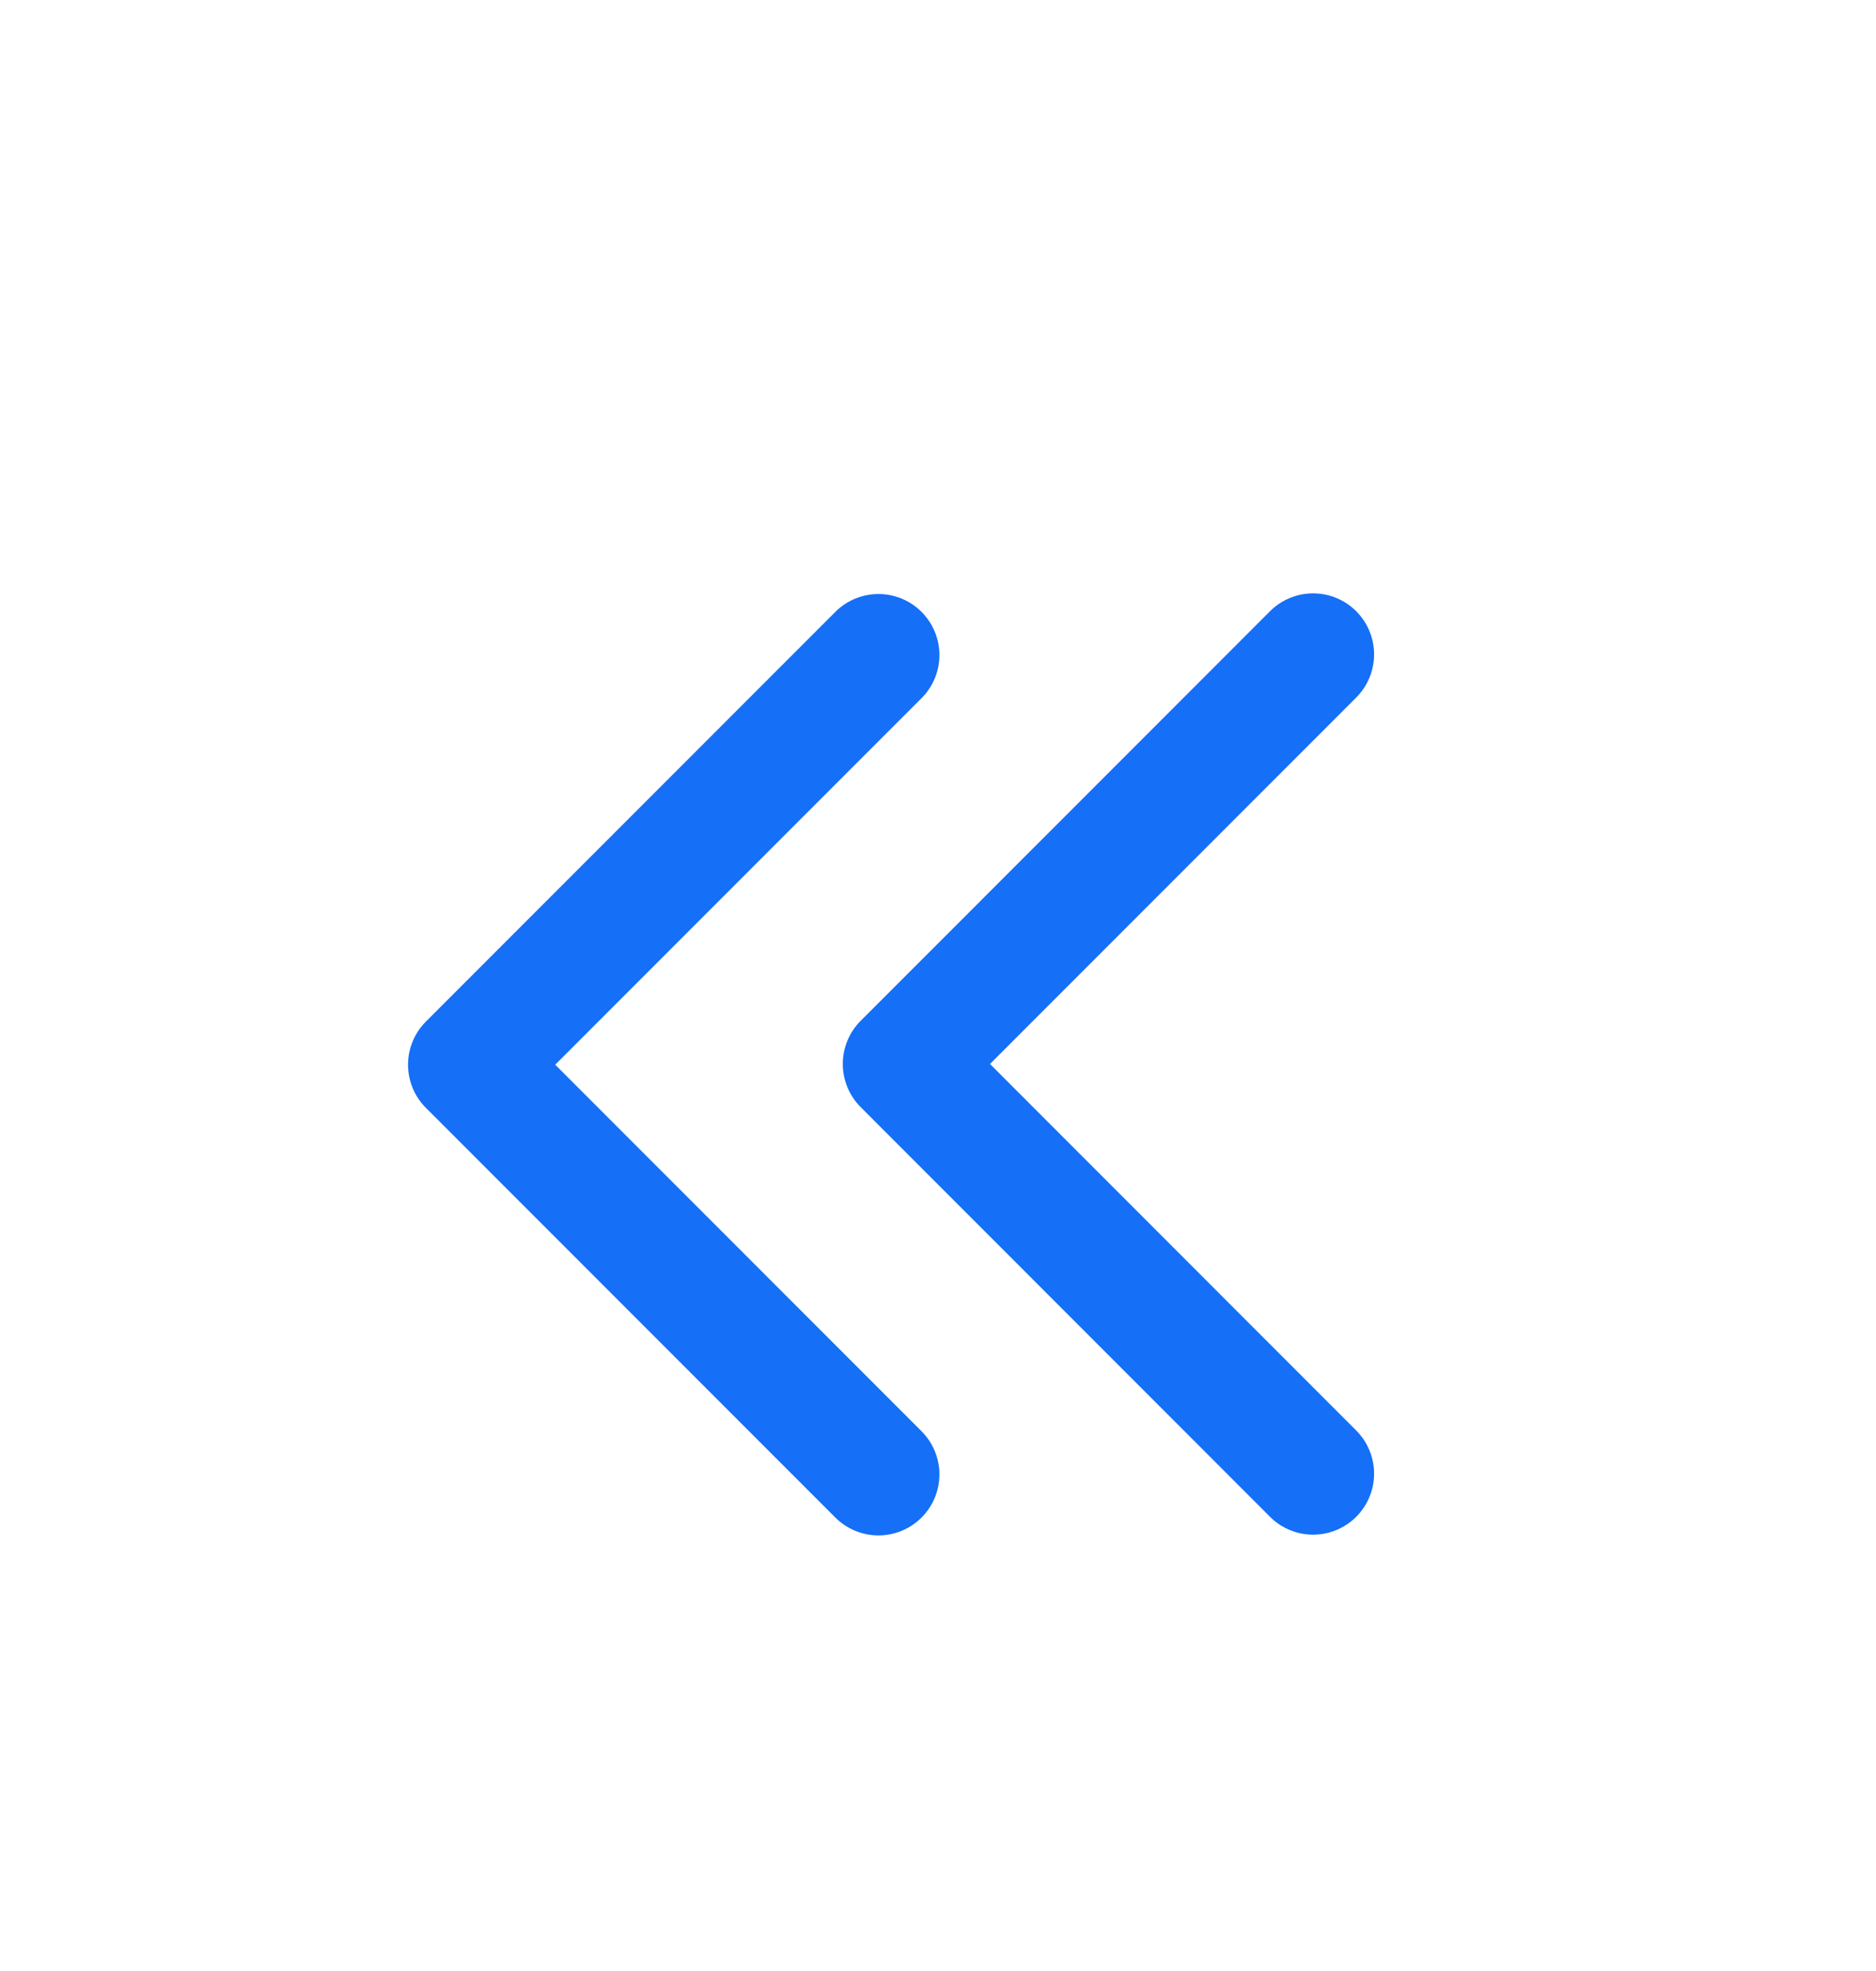
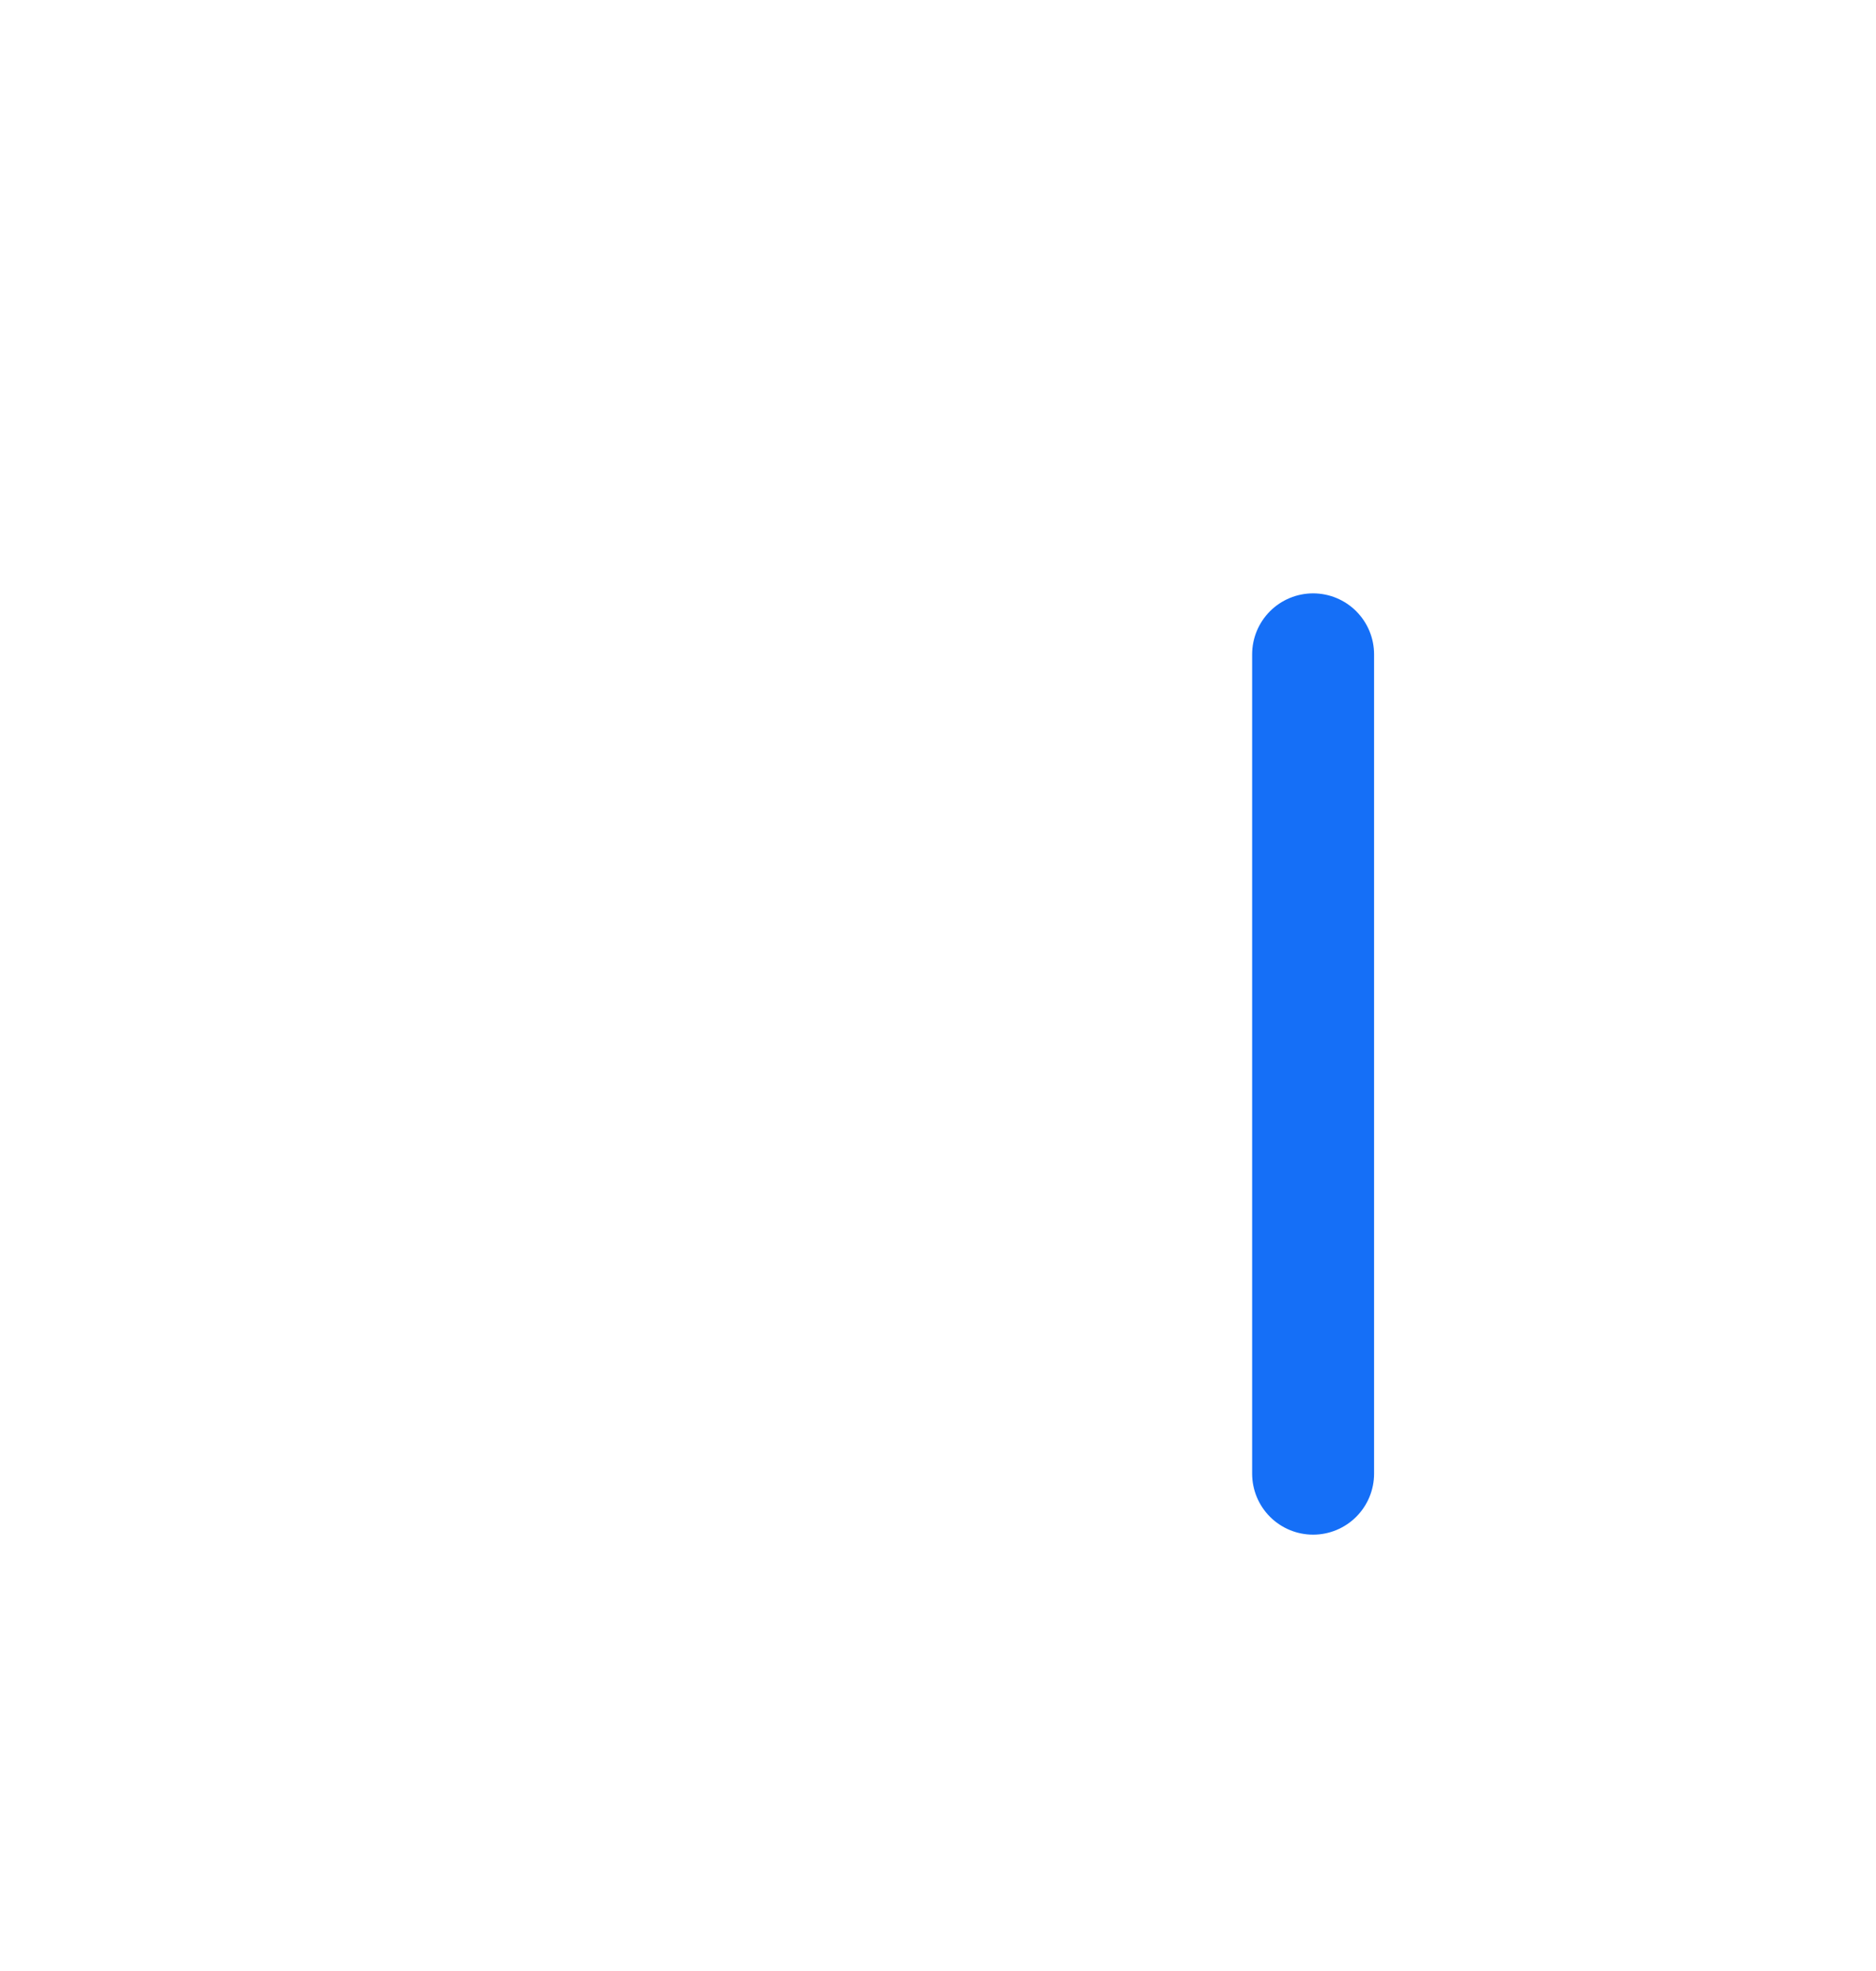
<svg xmlns="http://www.w3.org/2000/svg" width="20" height="21" viewBox="0 0 20 21" fill="none">
  <g id="fluent:filter-28-filled">
    <g id="Group 1410082552">
-       <path id="Vector" d="M9.365 15.709L5 11.344L9.365 6.979" stroke="#156FF7" stroke-width="1.3" stroke-linecap="round" stroke-linejoin="round" />
-       <path id="Vector_2" d="M13.999 15.701L9.635 11.336L13.999 6.972" stroke="#156FF7" stroke-width="1.3" stroke-linecap="round" stroke-linejoin="round" />
+       <path id="Vector_2" d="M13.999 15.701L13.999 6.972" stroke="#156FF7" stroke-width="1.3" stroke-linecap="round" stroke-linejoin="round" />
    </g>
  </g>
</svg>